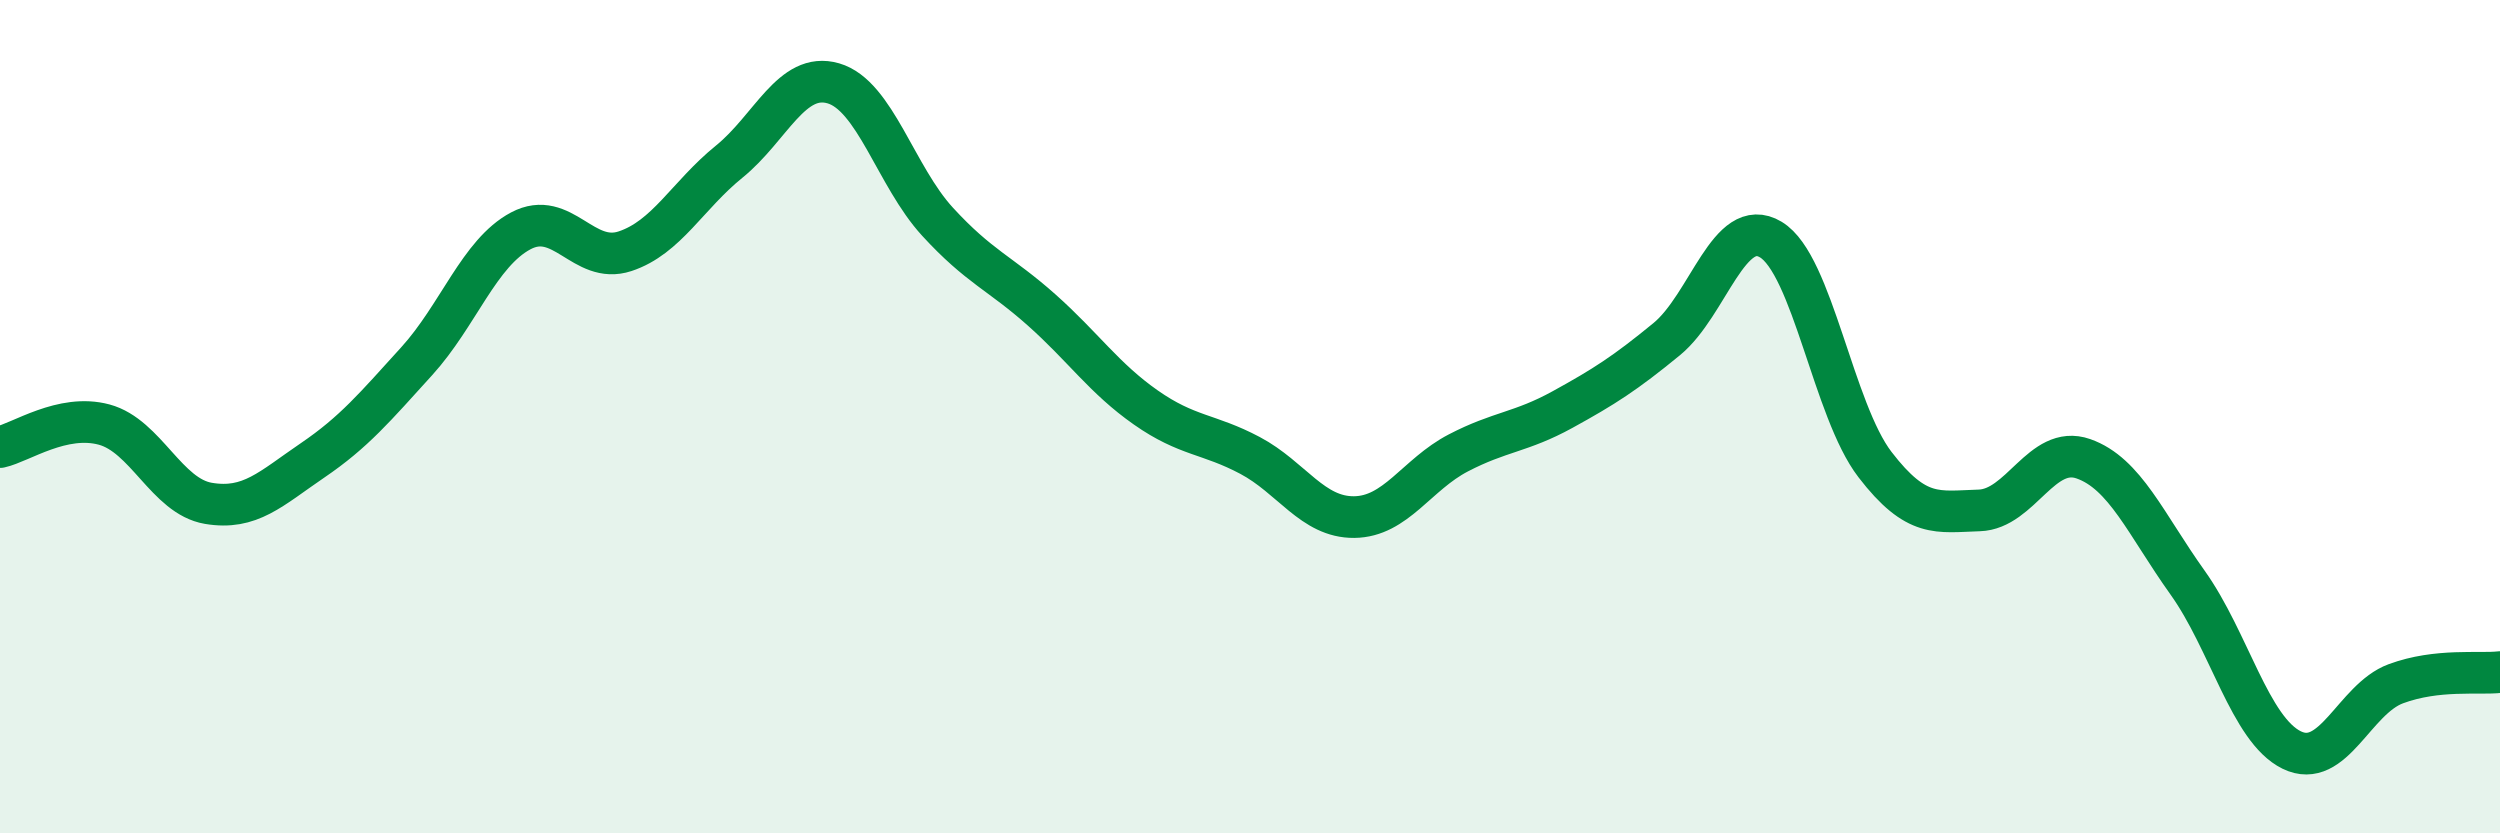
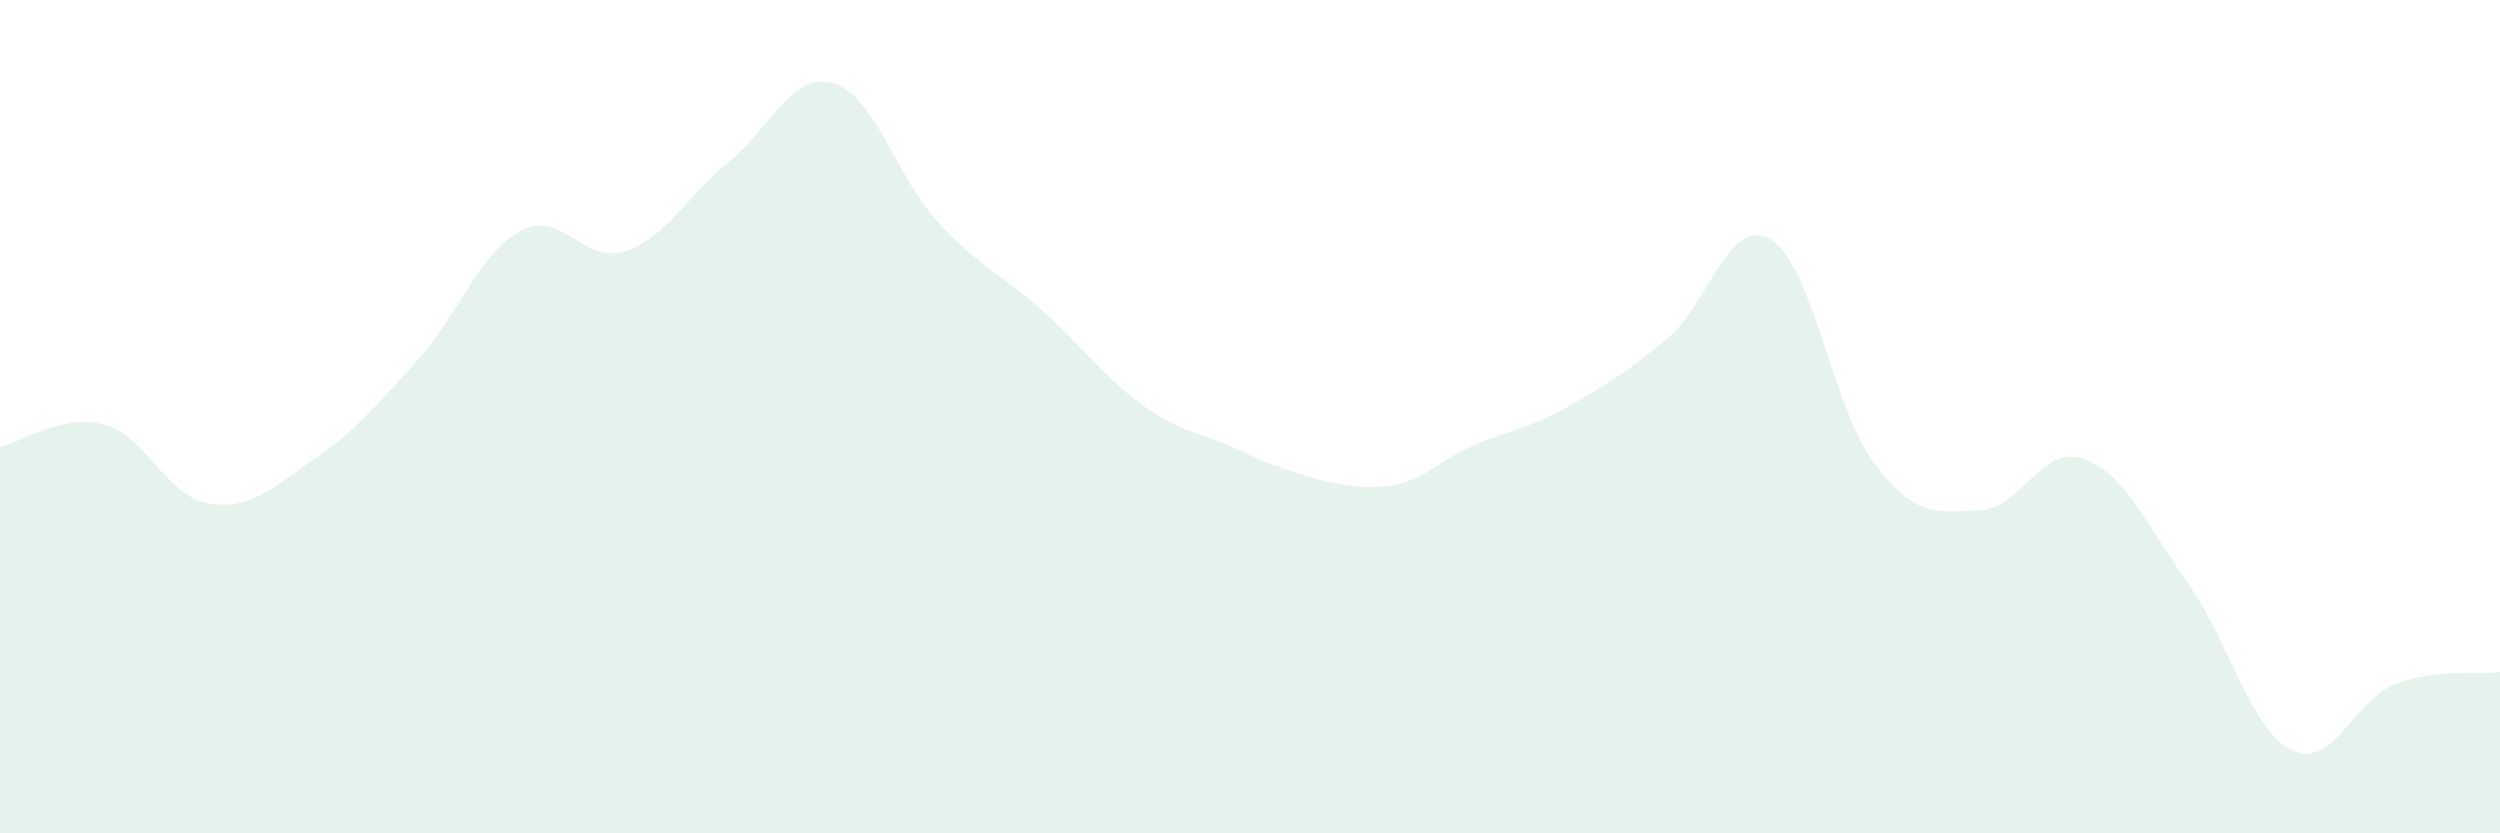
<svg xmlns="http://www.w3.org/2000/svg" width="60" height="20" viewBox="0 0 60 20">
-   <path d="M 0,10.73 C 0.5,10.62 1.5,9.92 2.5,10.19 C 3.5,10.46 4,11.91 5,12.08 C 6,12.25 6.5,11.73 7.5,11.05 C 8.5,10.37 9,9.77 10,8.67 C 11,7.57 11.5,6.07 12.5,5.54 C 13.5,5.01 14,6.36 15,6.03 C 16,5.7 16.5,4.69 17.5,3.88 C 18.5,3.07 19,1.71 20,2 C 21,2.29 21.5,4.23 22.5,5.32 C 23.5,6.41 24,6.55 25,7.44 C 26,8.33 26.5,9.08 27.5,9.78 C 28.5,10.48 29,10.4 30,10.93 C 31,11.46 31.5,12.42 32.5,12.41 C 33.5,12.4 34,11.39 35,10.87 C 36,10.35 36.5,10.38 37.5,9.83 C 38.5,9.28 39,8.96 40,8.14 C 41,7.32 41.5,5.15 42.5,5.75 C 43.5,6.35 44,9.85 45,11.15 C 46,12.45 46.5,12.28 47.5,12.25 C 48.5,12.22 49,10.66 50,11.01 C 51,11.36 51.5,12.58 52.5,13.98 C 53.5,15.38 54,17.51 55,18 C 56,18.49 56.5,16.78 57.5,16.41 C 58.5,16.04 59.5,16.19 60,16.13L60 20L0 20Z" fill="#008740" opacity="0.1" stroke-linecap="round" stroke-linejoin="round" />
-   <path d="M 0,10.73 C 0.5,10.62 1.5,9.92 2.5,10.19 C 3.5,10.46 4,11.91 5,12.08 C 6,12.25 6.5,11.73 7.5,11.05 C 8.5,10.37 9,9.77 10,8.67 C 11,7.57 11.5,6.07 12.5,5.54 C 13.5,5.01 14,6.36 15,6.03 C 16,5.7 16.5,4.69 17.5,3.88 C 18.5,3.07 19,1.71 20,2 C 21,2.29 21.5,4.23 22.5,5.32 C 23.5,6.41 24,6.55 25,7.44 C 26,8.33 26.5,9.08 27.5,9.78 C 28.5,10.48 29,10.4 30,10.93 C 31,11.46 31.5,12.42 32.5,12.41 C 33.5,12.4 34,11.39 35,10.87 C 36,10.35 36.5,10.38 37.5,9.83 C 38.5,9.28 39,8.96 40,8.14 C 41,7.32 41.5,5.15 42.5,5.75 C 43.5,6.35 44,9.85 45,11.15 C 46,12.45 46.5,12.28 47.5,12.25 C 48.5,12.22 49,10.66 50,11.01 C 51,11.36 51.5,12.58 52.5,13.98 C 53.5,15.38 54,17.51 55,18 C 56,18.49 56.5,16.78 57.5,16.41 C 58.5,16.04 59.5,16.19 60,16.13" stroke="#008740" stroke-width="1" fill="none" stroke-linecap="round" stroke-linejoin="round" />
+   <path d="M 0,10.73 C 0.5,10.62 1.5,9.92 2.5,10.19 C 3.5,10.46 4,11.91 5,12.08 C 6,12.25 6.5,11.73 7.5,11.05 C 8.5,10.37 9,9.77 10,8.67 C 11,7.57 11.5,6.07 12.5,5.54 C 13.5,5.01 14,6.36 15,6.03 C 16,5.7 16.5,4.69 17.5,3.88 C 18.5,3.07 19,1.71 20,2 C 21,2.29 21.5,4.23 22.5,5.32 C 23.5,6.41 24,6.55 25,7.44 C 26,8.33 26.5,9.08 27.5,9.78 C 28.5,10.48 29,10.4 30,10.93 C 33.5,12.4 34,11.39 35,10.87 C 36,10.35 36.5,10.38 37.5,9.83 C 38.5,9.28 39,8.96 40,8.14 C 41,7.32 41.5,5.15 42.5,5.75 C 43.5,6.35 44,9.85 45,11.15 C 46,12.45 46.5,12.28 47.5,12.25 C 48.5,12.22 49,10.66 50,11.01 C 51,11.36 51.5,12.58 52.5,13.98 C 53.5,15.38 54,17.51 55,18 C 56,18.49 56.5,16.78 57.5,16.41 C 58.5,16.04 59.5,16.19 60,16.13L60 20L0 20Z" fill="#008740" opacity="0.1" stroke-linecap="round" stroke-linejoin="round" />
</svg>